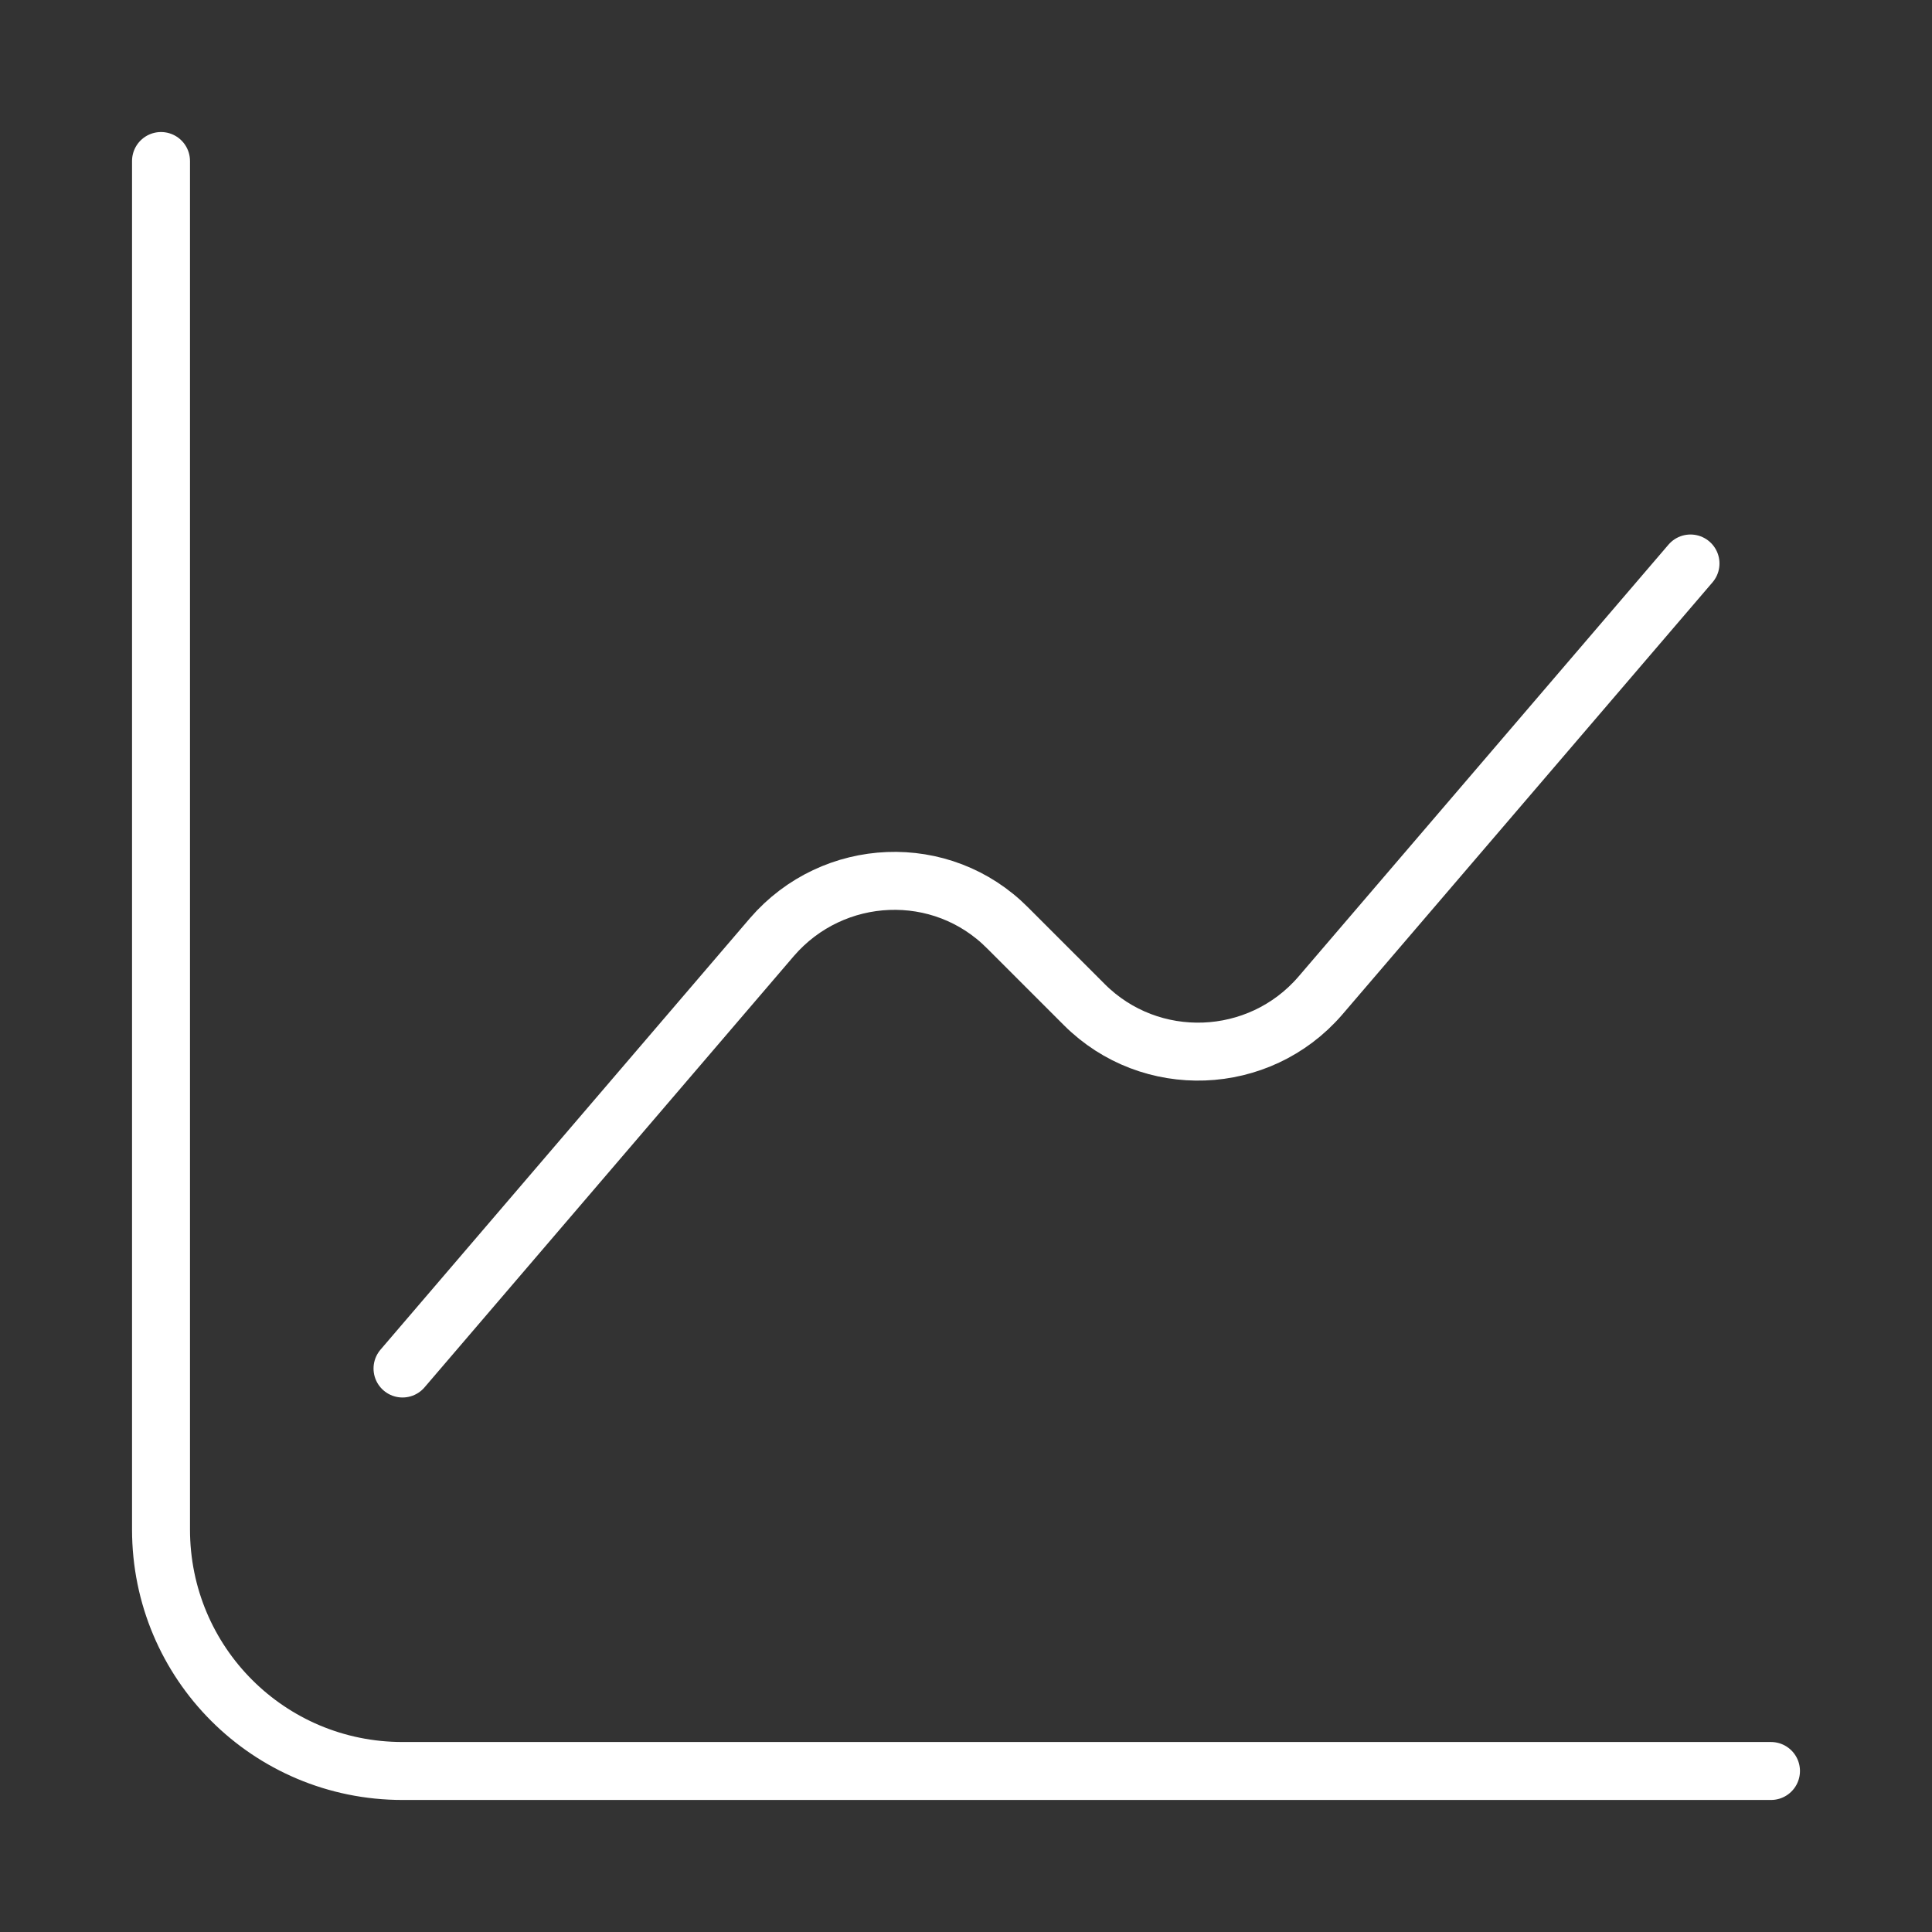
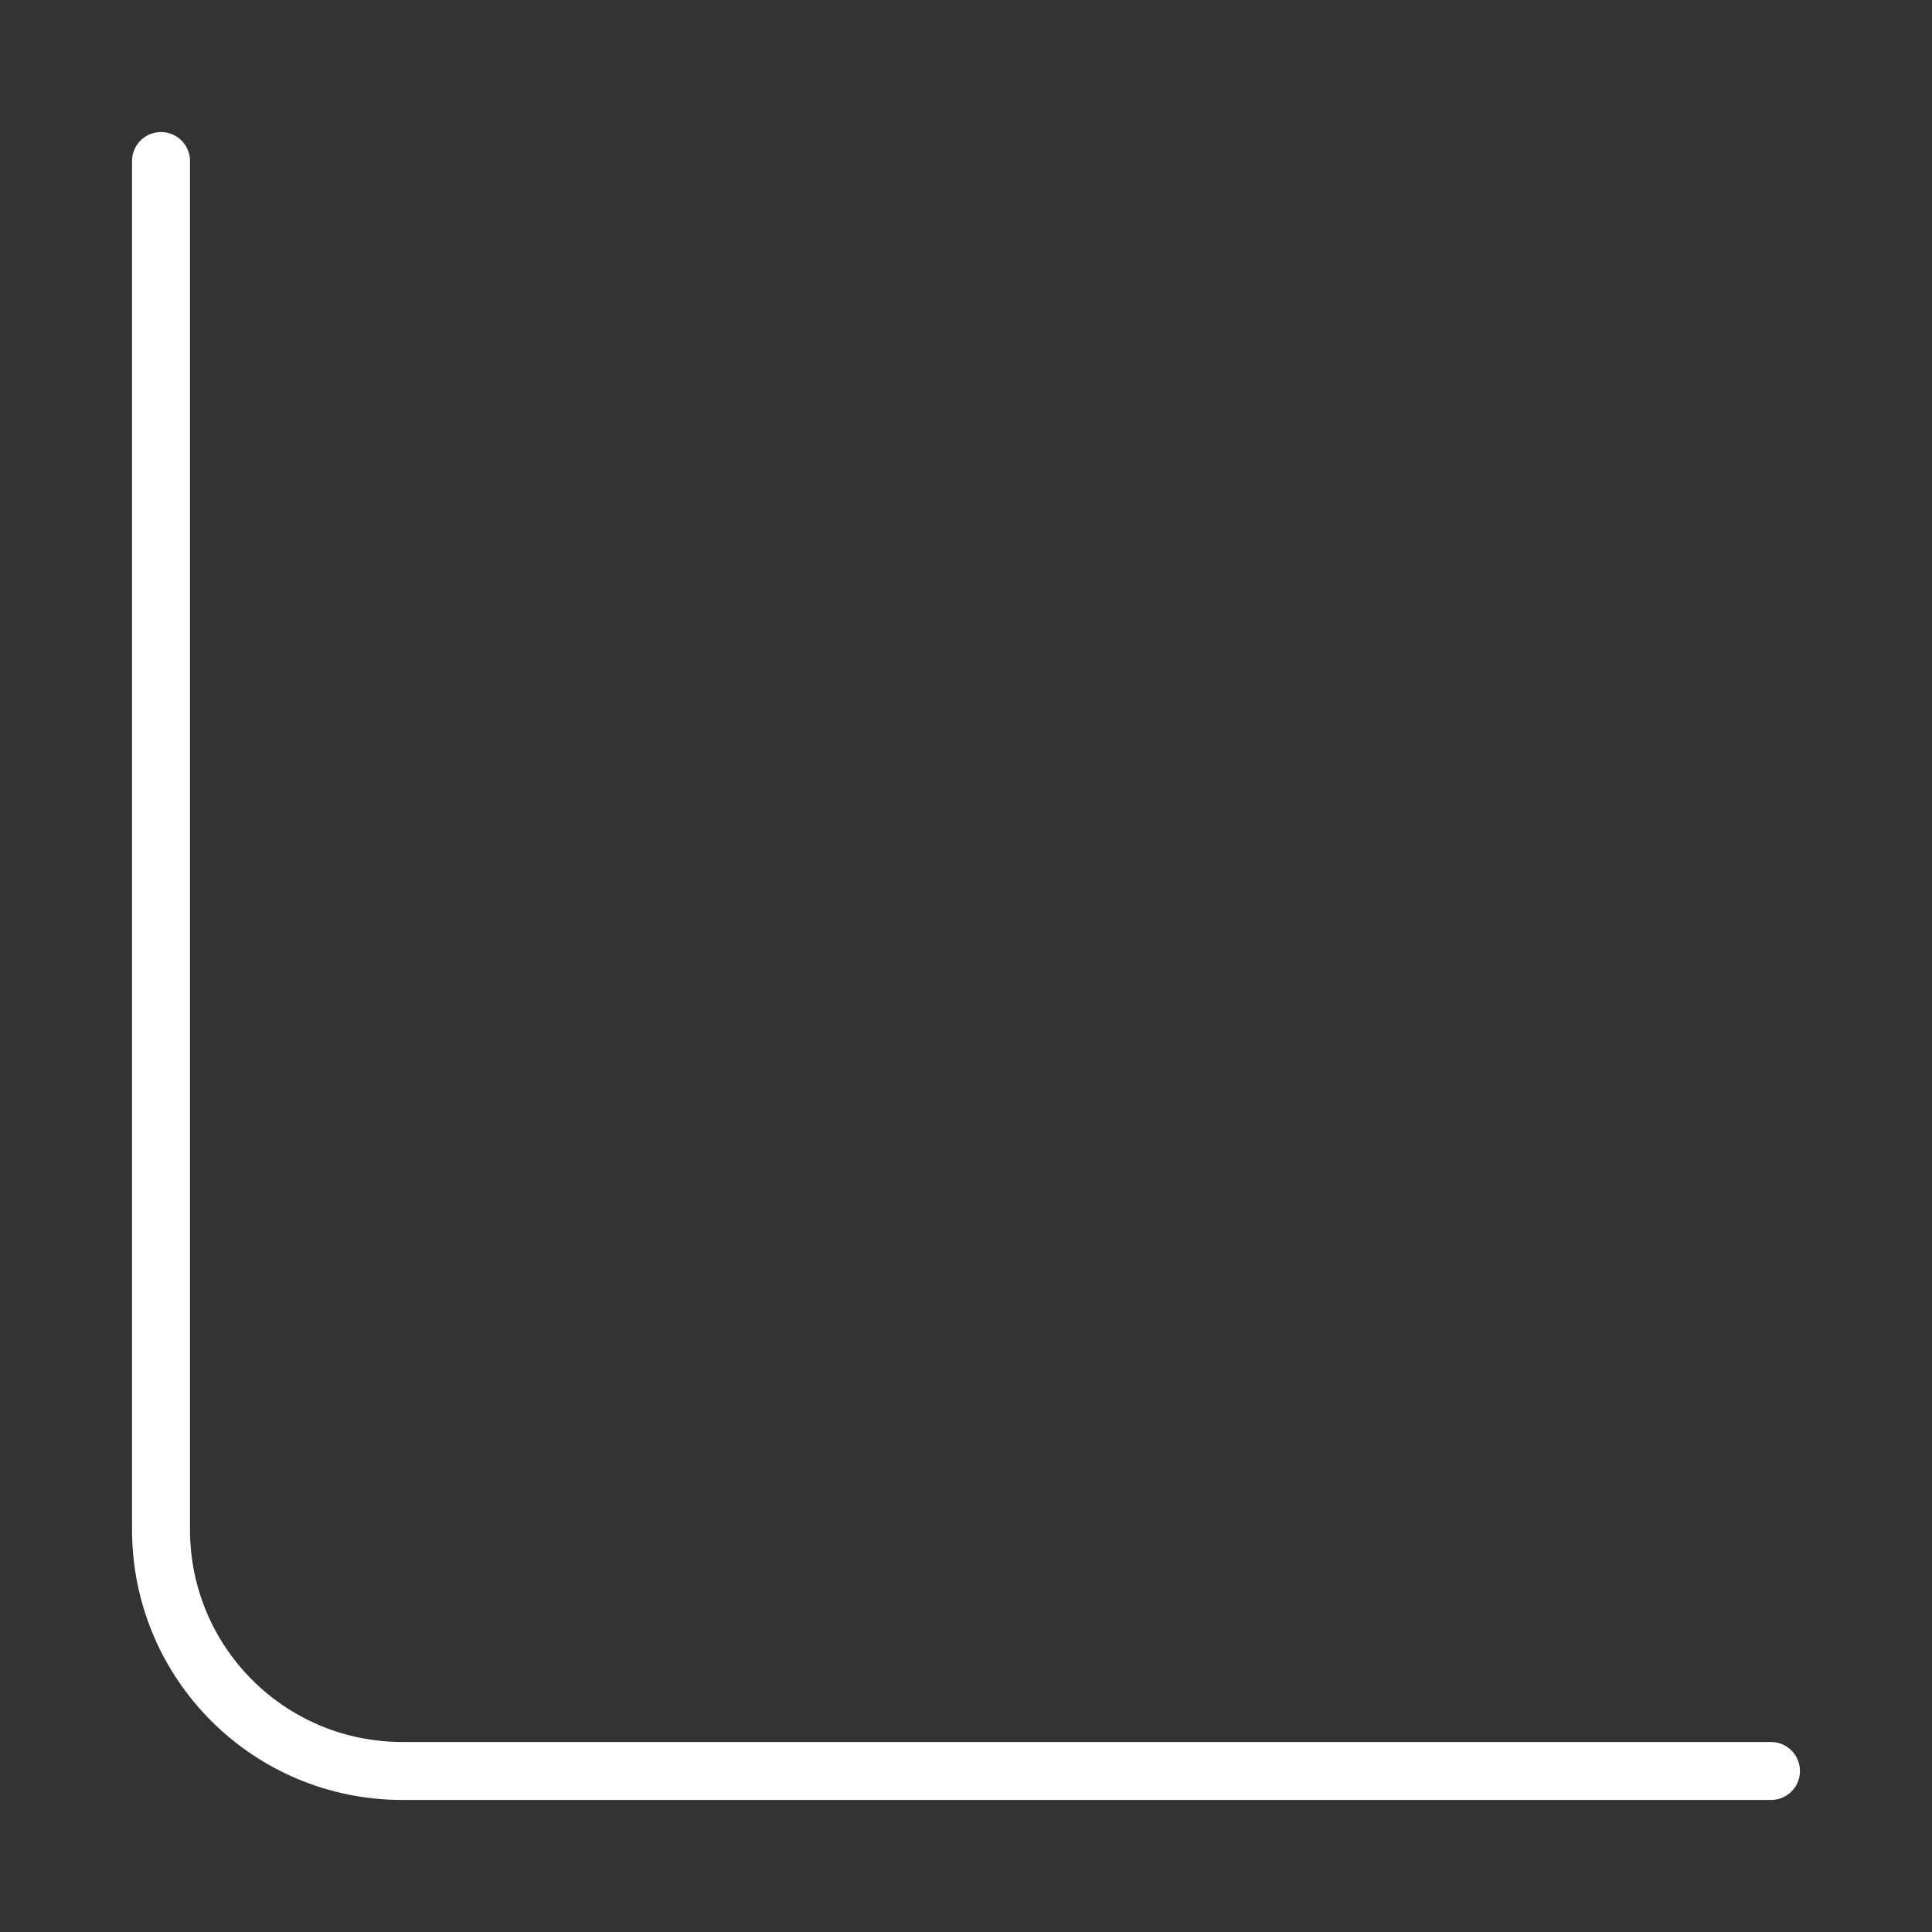
<svg xmlns="http://www.w3.org/2000/svg" width="50" height="50" viewBox="0 0 50 50" fill="none">
  <rect x="0" y="0" width="50" height="50" fill="#333333" stroke="none" />
  <path d="M4.167 4.167V39.583C4.167 43.042 6.958 45.833 10.417 45.833H45.833" stroke="white" stroke-width="1.5" stroke-miterlimit="10" stroke-linecap="round" stroke-linejoin="round" />
-   <path d="M10.417 35.417L19.979 24.25C21.562 22.417 24.375 22.292 26.083 24.021L28.062 26C29.771 27.708 32.583 27.604 34.167 25.771L43.75 14.583" stroke="white" stroke-width="1.5" stroke-miterlimit="10" stroke-linecap="round" stroke-linejoin="round" />
</svg>